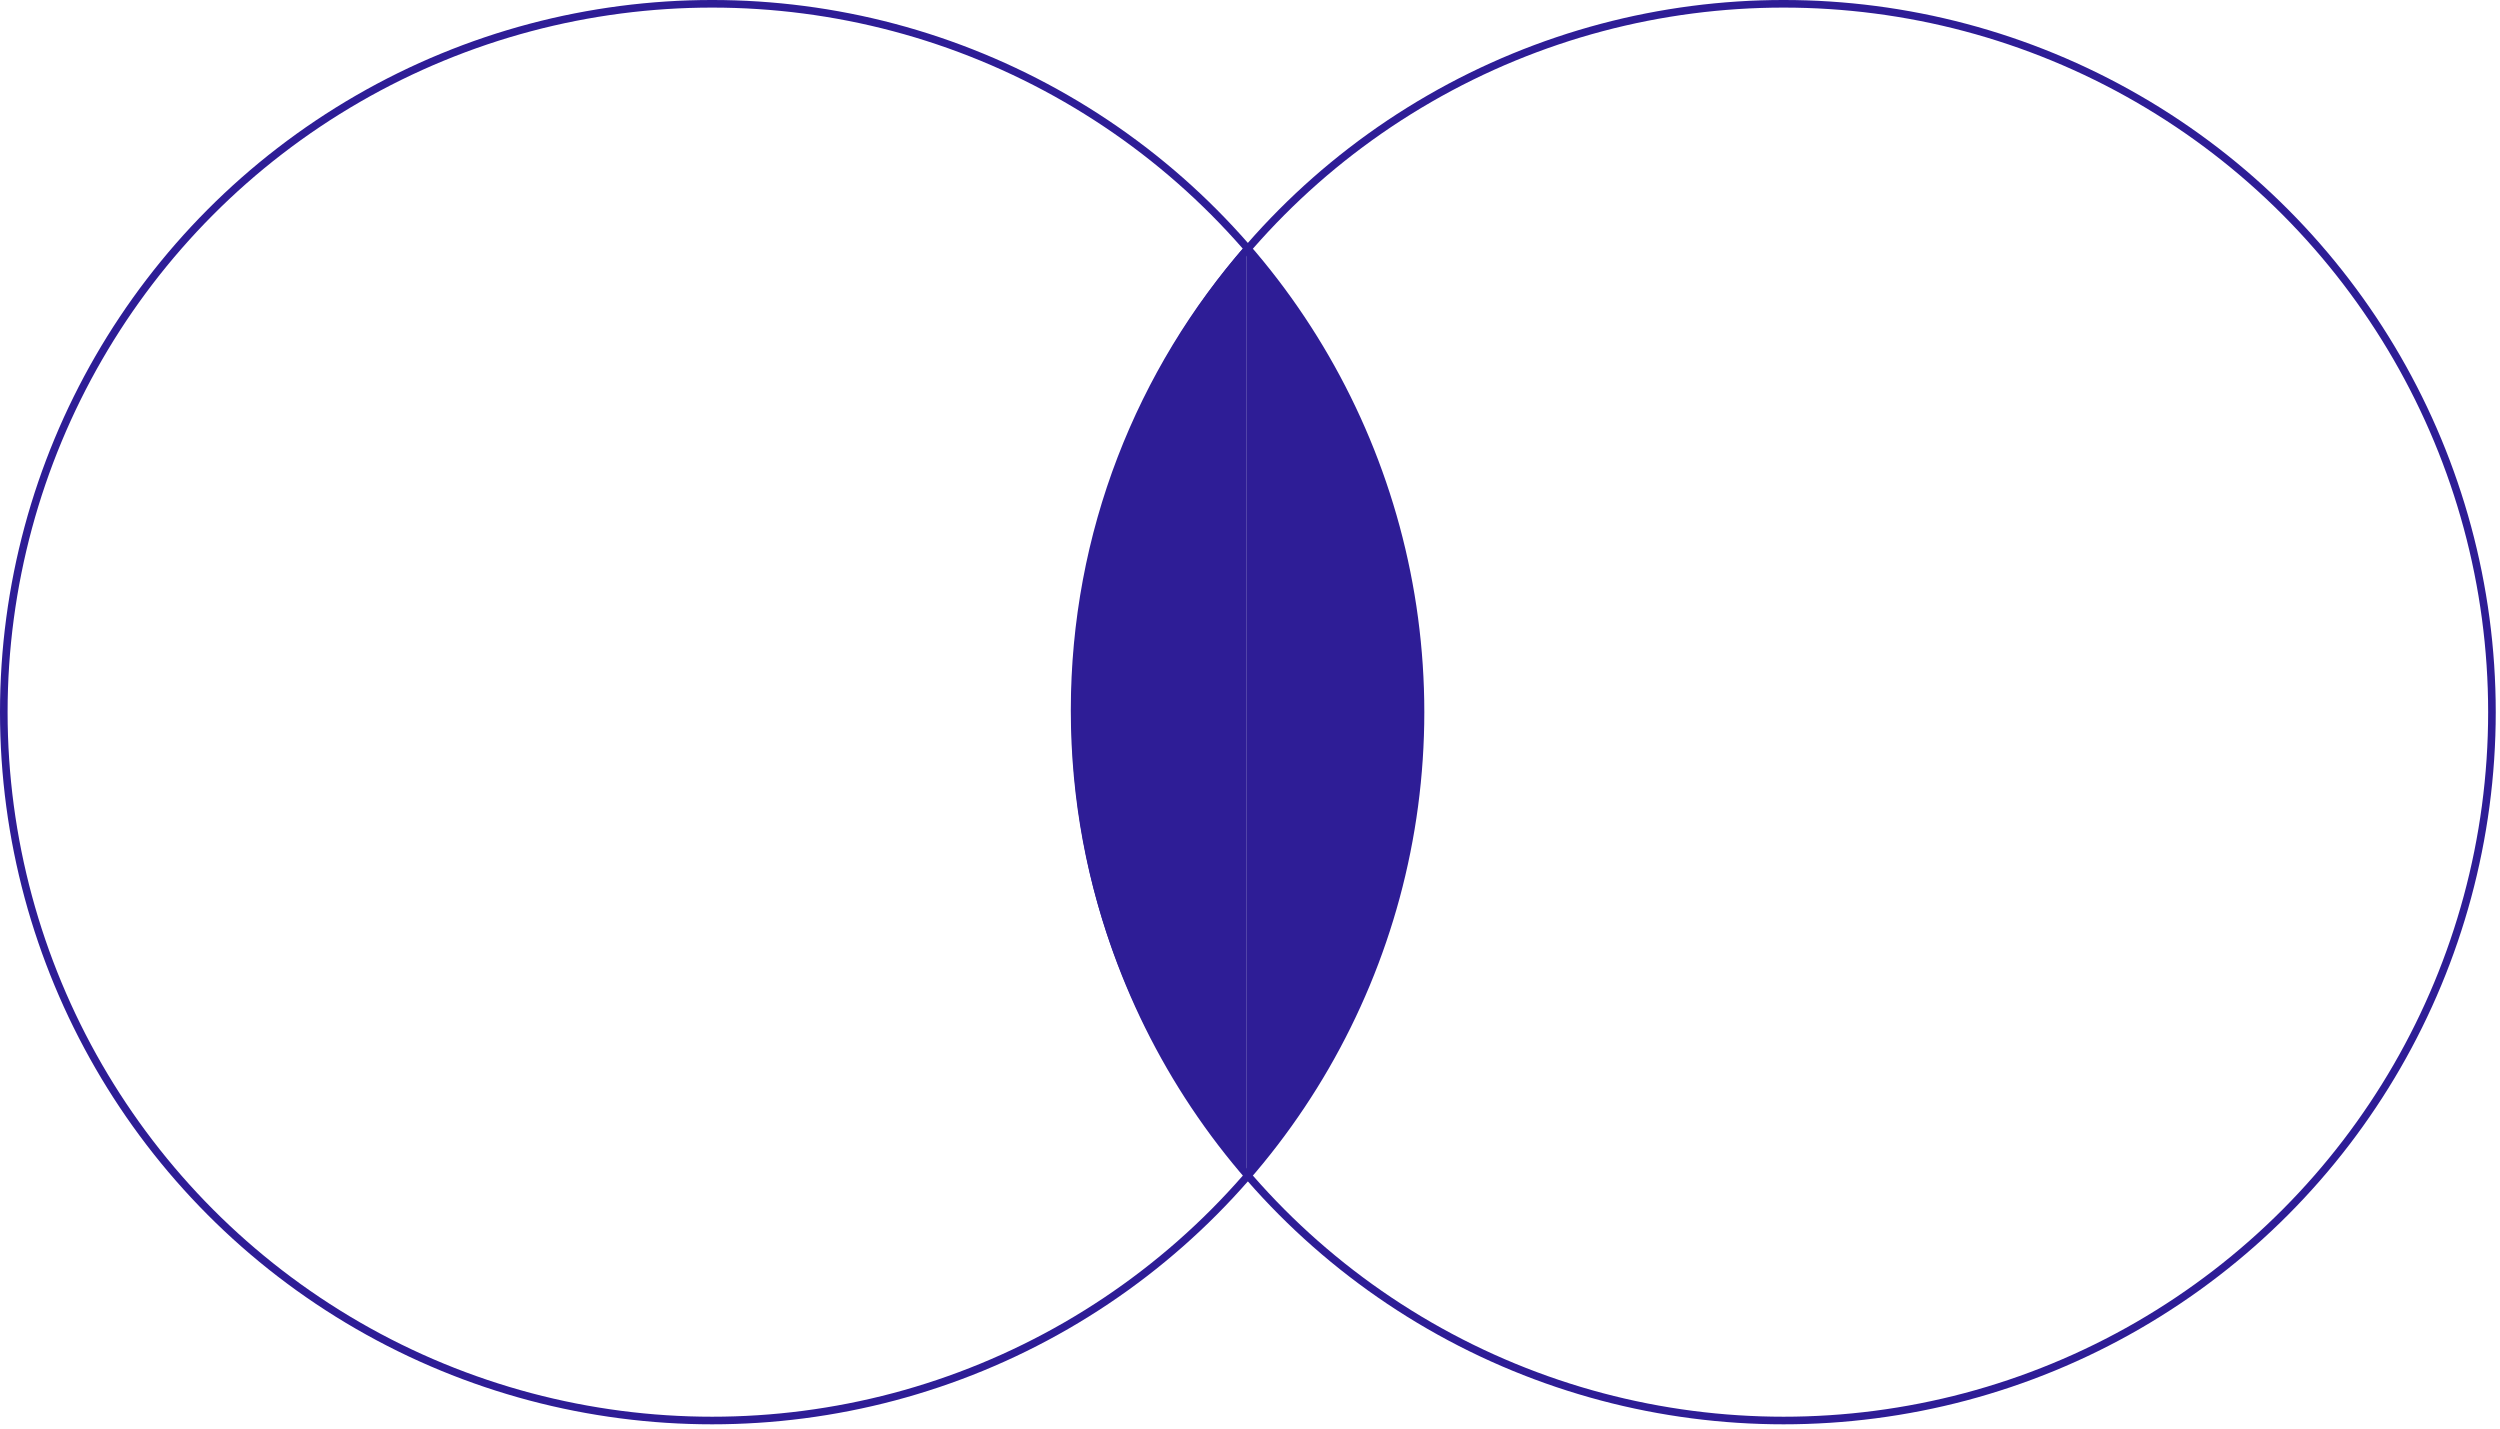
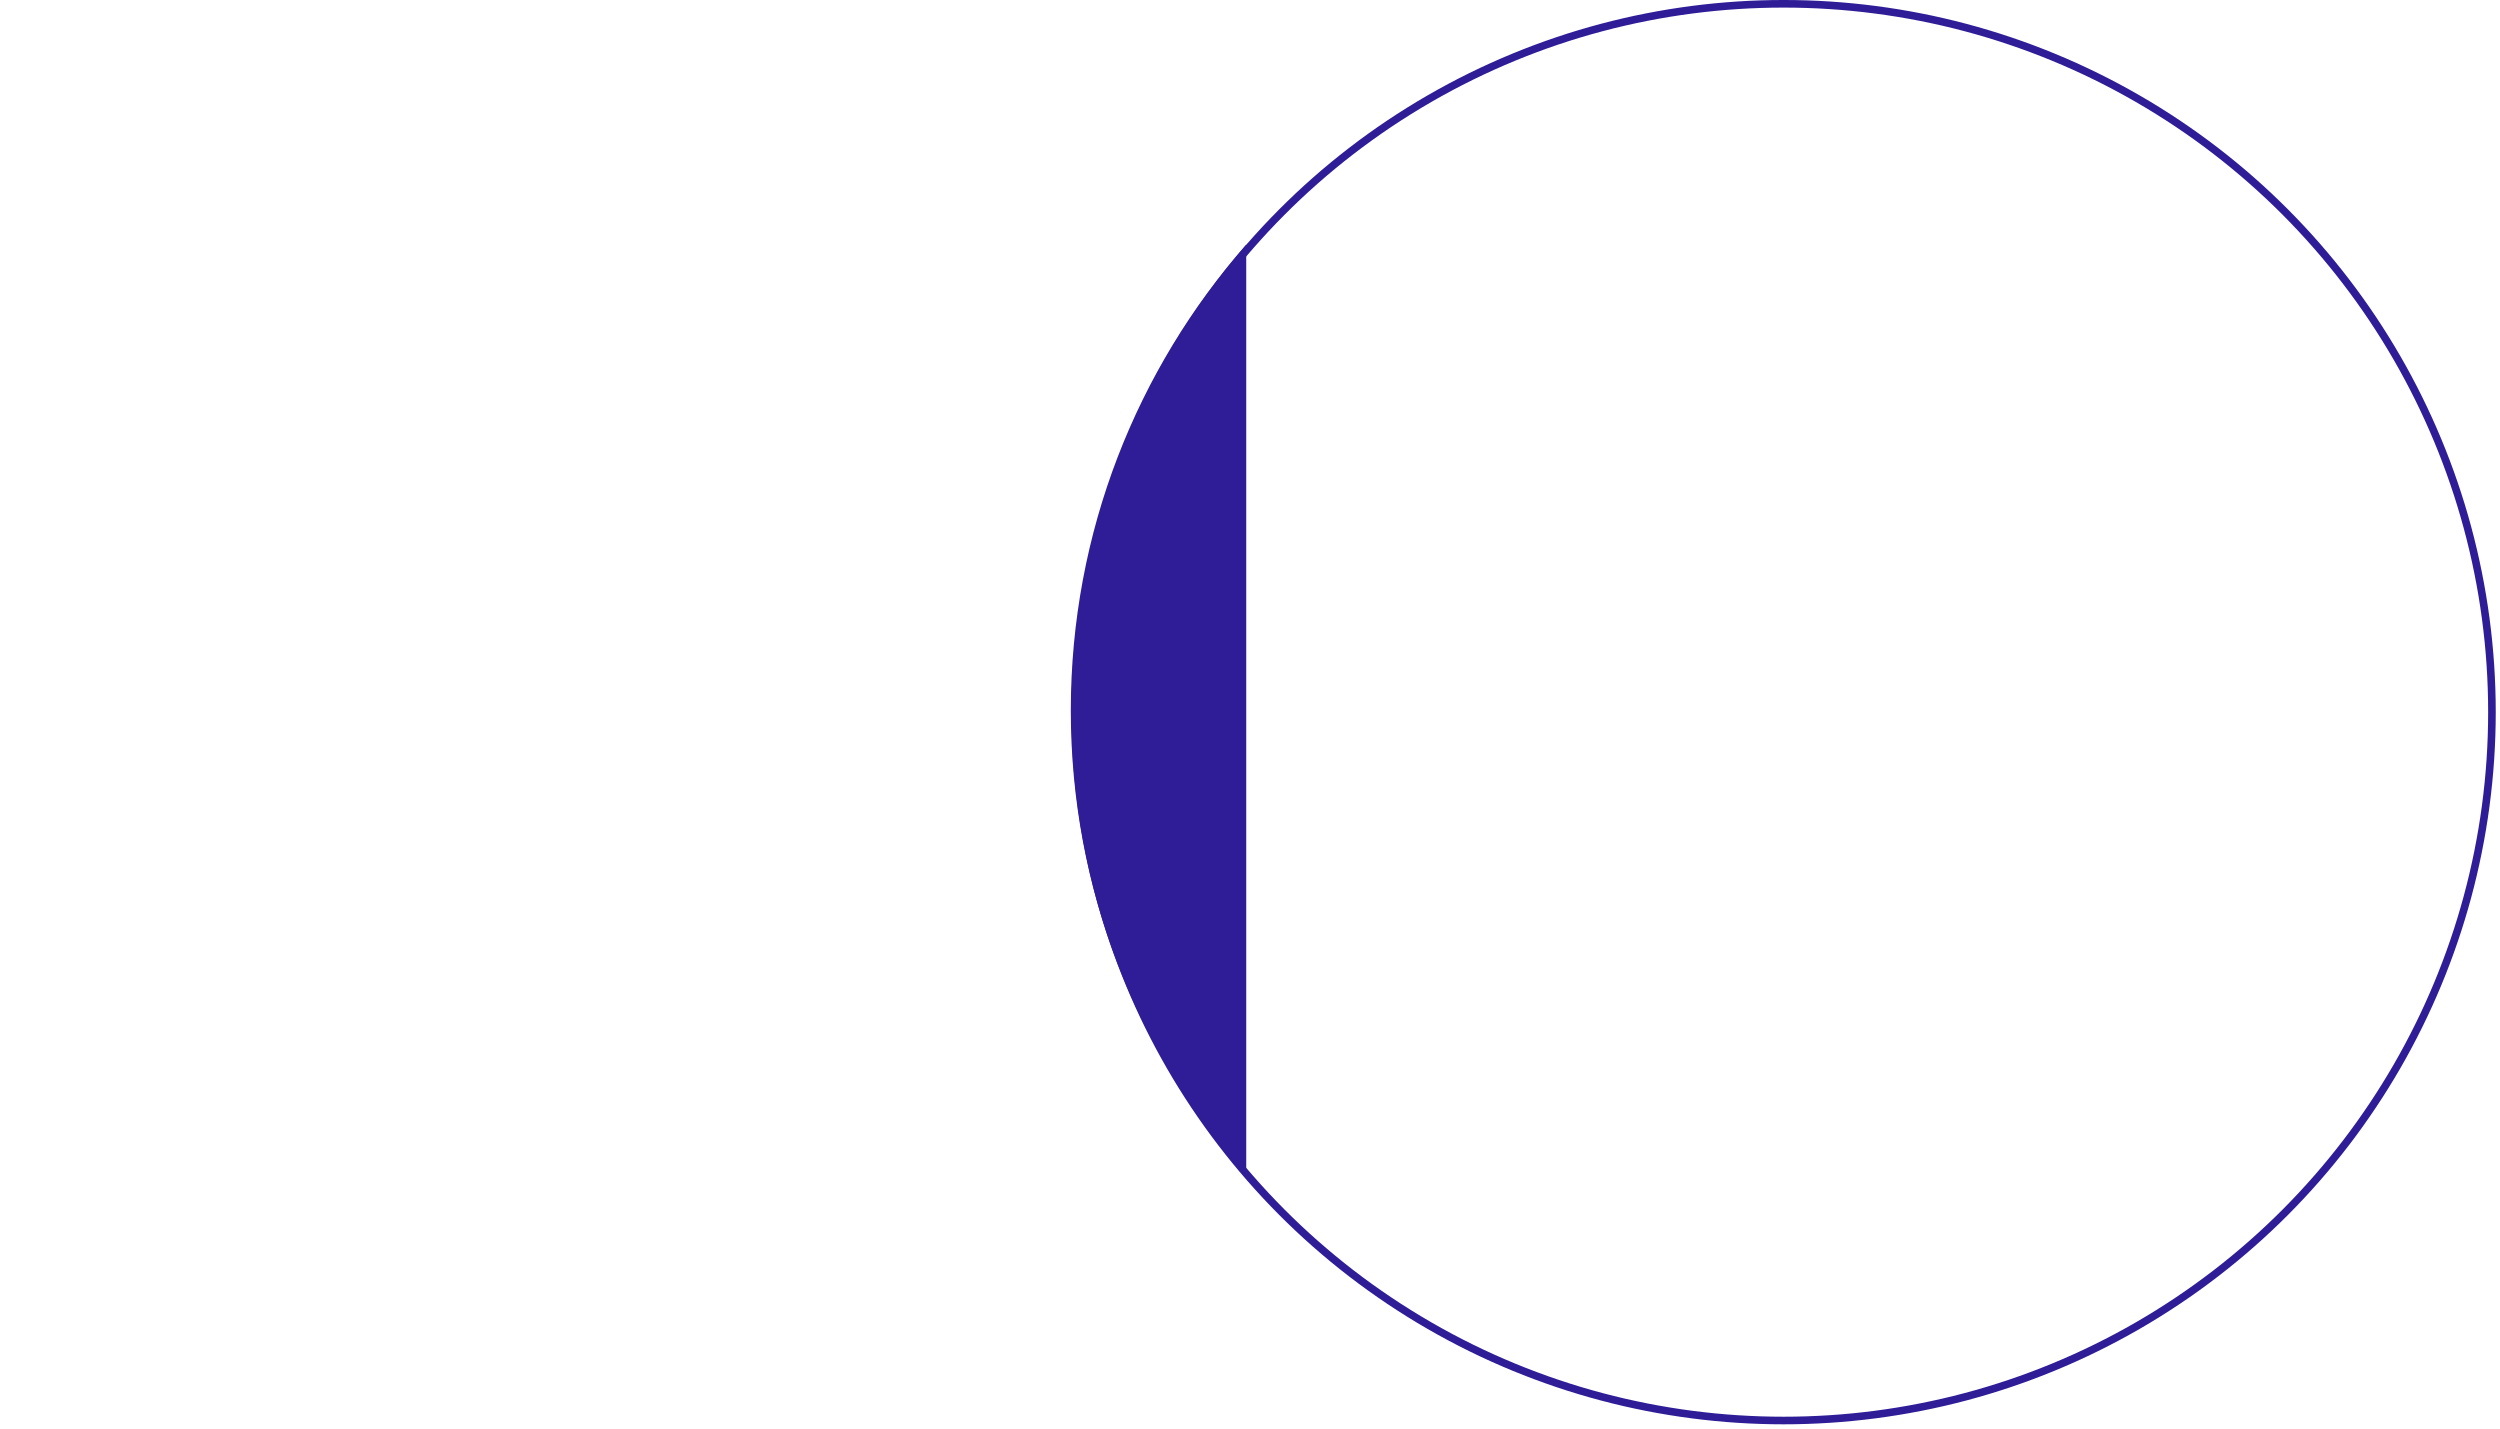
<svg xmlns="http://www.w3.org/2000/svg" width="329" height="188" viewBox="0 0 329 188" fill="none">
  <path d="M164.004 154.812C149.633 138.432 140.919 116.981 140.919 93.5C140.919 70.019 149.633 48.568 164.004 32.188" fill="#2E1D96" />
-   <path d="M164.003 32.188C178.374 48.568 187.087 70.019 187.087 93.5C187.087 116.981 178.374 138.432 164.003 154.812" fill="#2E1D96" />
  <circle cx="234.72" cy="93.72" r="93.22" stroke="#2E1D96" />
-   <circle cx="93.72" cy="93.72" r="93.22" stroke="#2E1D96" />
</svg>